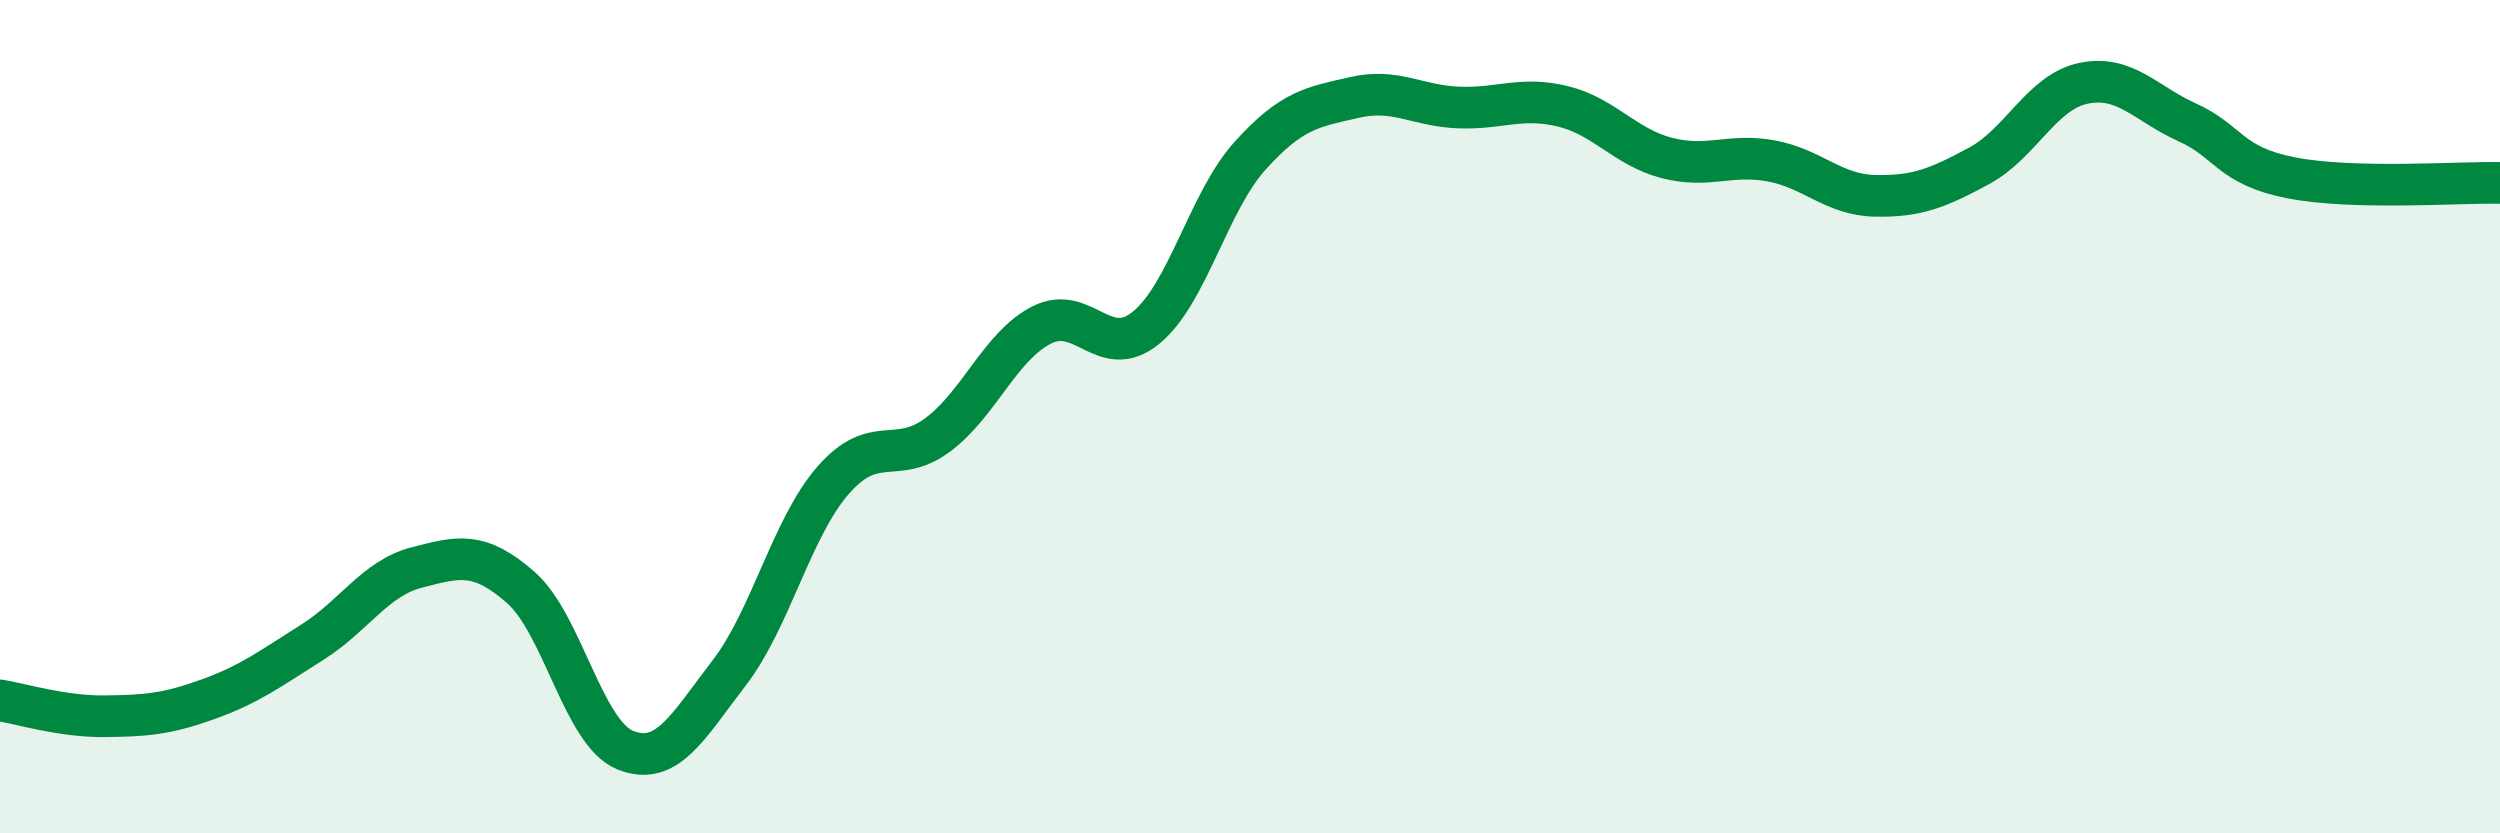
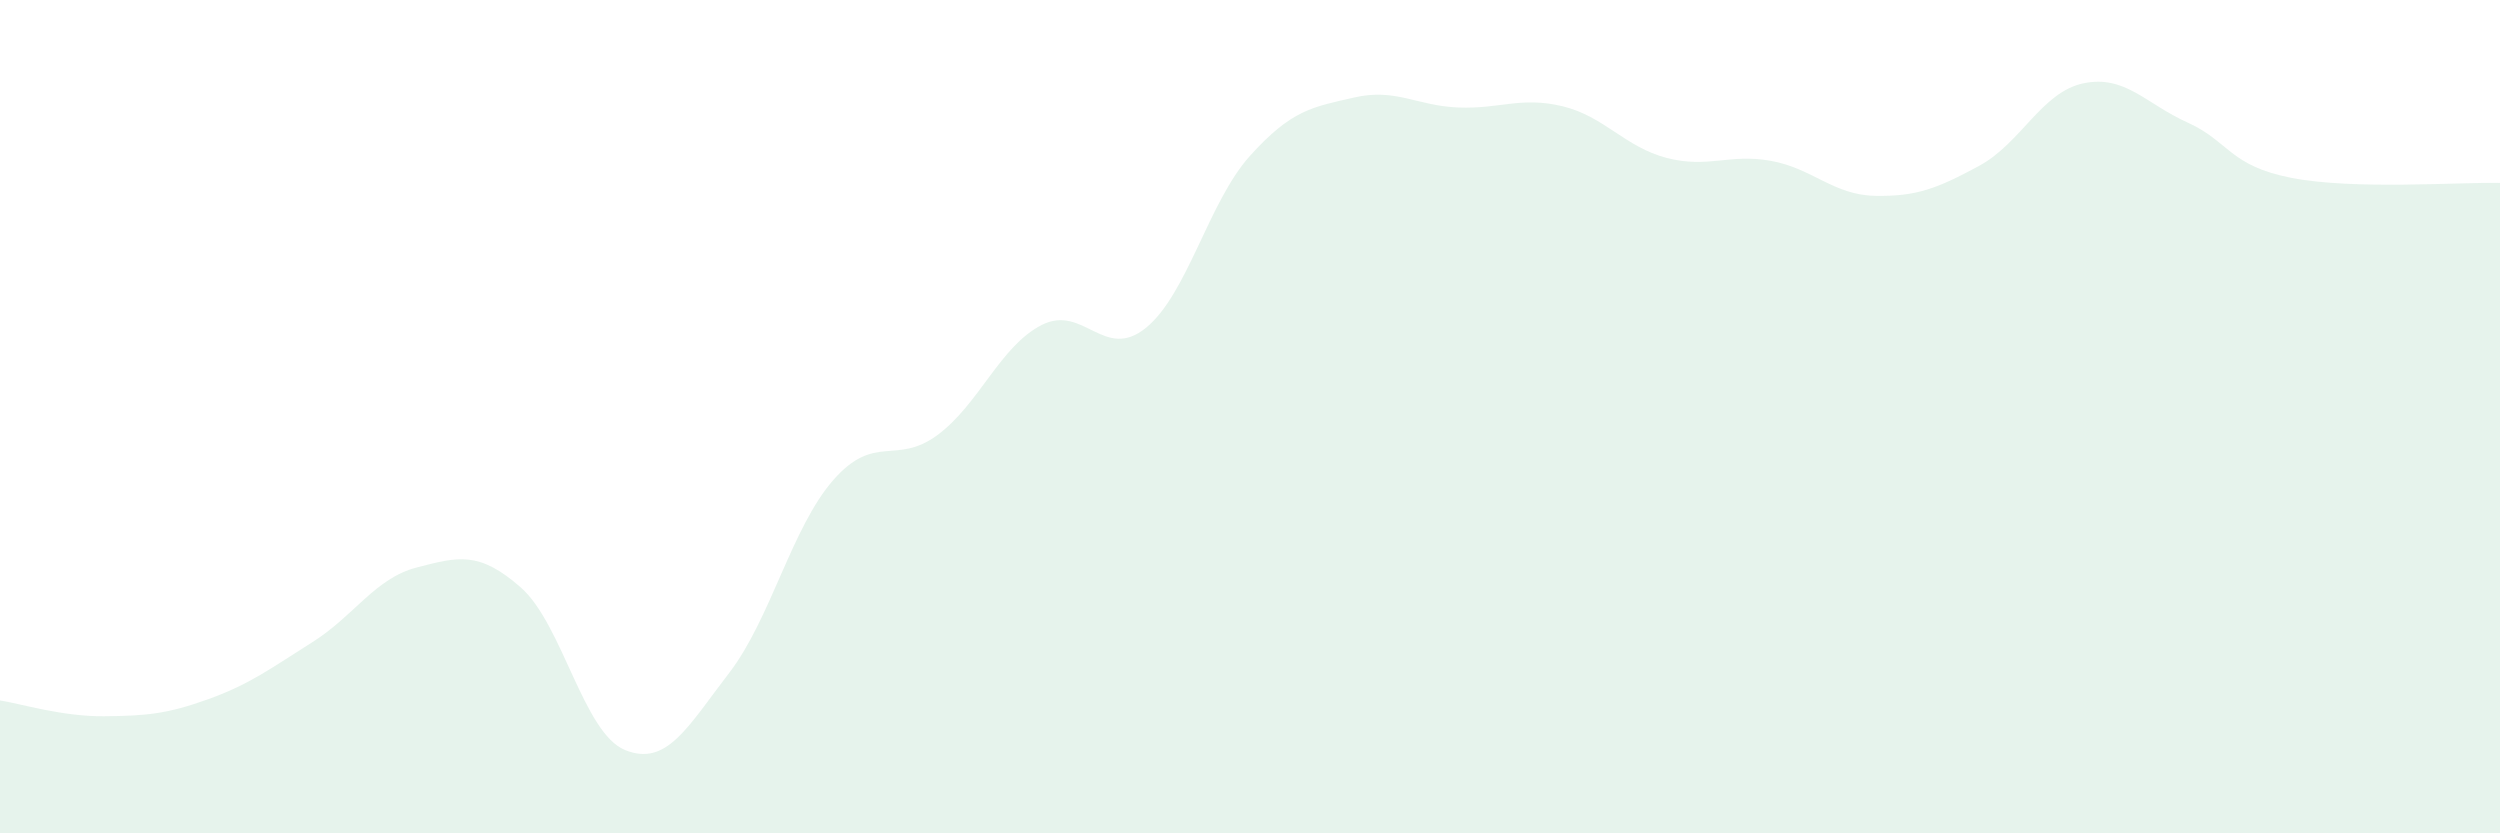
<svg xmlns="http://www.w3.org/2000/svg" width="60" height="20" viewBox="0 0 60 20">
-   <path d="M 0,16.81 C 0.5,16.89 1.5,17.2 2.5,17.19 C 3.5,17.18 4,17.14 5,16.78 C 6,16.42 6.5,16.04 7.5,15.41 C 8.5,14.78 9,13.88 10,13.62 C 11,13.36 11.5,13.22 12.5,14.1 C 13.5,14.98 14,17.59 15,18 C 16,18.41 16.5,17.45 17.5,16.15 C 18.5,14.85 19,12.66 20,11.52 C 21,10.38 21.5,11.18 22.5,10.44 C 23.5,9.7 24,8.31 25,7.8 C 26,7.29 26.5,8.68 27.5,7.87 C 28.5,7.06 29,4.85 30,3.74 C 31,2.63 31.5,2.57 32.5,2.34 C 33.5,2.11 34,2.54 35,2.58 C 36,2.62 36.5,2.31 37.5,2.55 C 38.5,2.79 39,3.53 40,3.79 C 41,4.05 41.5,3.68 42.5,3.86 C 43.5,4.04 44,4.68 45,4.7 C 46,4.72 46.5,4.52 47.5,3.98 C 48.5,3.44 49,2.21 50,2 C 51,1.79 51.5,2.49 52.5,2.94 C 53.5,3.39 53.5,3.98 55,4.27 C 56.5,4.56 59,4.37 60,4.39L60 20L0 20Z" fill="#008740" opacity="0.1" stroke-linecap="round" stroke-linejoin="round" />
-   <path d="M 0,16.81 C 0.5,16.89 1.5,17.2 2.5,17.19 C 3.5,17.18 4,17.14 5,16.78 C 6,16.42 6.5,16.04 7.5,15.41 C 8.5,14.78 9,13.88 10,13.62 C 11,13.36 11.5,13.22 12.5,14.1 C 13.5,14.98 14,17.59 15,18 C 16,18.41 16.5,17.45 17.5,16.15 C 18.5,14.85 19,12.66 20,11.52 C 21,10.38 21.5,11.18 22.5,10.44 C 23.5,9.7 24,8.31 25,7.8 C 26,7.29 26.5,8.68 27.5,7.87 C 28.5,7.06 29,4.85 30,3.74 C 31,2.63 31.5,2.57 32.5,2.34 C 33.5,2.11 34,2.54 35,2.58 C 36,2.62 36.5,2.31 37.5,2.55 C 38.5,2.79 39,3.53 40,3.79 C 41,4.05 41.5,3.68 42.5,3.86 C 43.5,4.04 44,4.68 45,4.7 C 46,4.72 46.5,4.52 47.5,3.98 C 48.5,3.44 49,2.21 50,2 C 51,1.79 51.5,2.49 52.5,2.94 C 53.5,3.39 53.5,3.98 55,4.27 C 56.5,4.56 59,4.37 60,4.39" stroke="#008740" stroke-width="1" fill="none" stroke-linecap="round" stroke-linejoin="round" />
+   <path d="M 0,16.81 C 0.5,16.89 1.5,17.2 2.5,17.19 C 3.5,17.18 4,17.14 5,16.78 C 6,16.42 6.5,16.04 7.5,15.41 C 8.5,14.78 9,13.88 10,13.62 C 11,13.36 11.5,13.22 12.5,14.1 C 13.5,14.98 14,17.59 15,18 C 16,18.41 16.5,17.45 17.5,16.15 C 18.5,14.85 19,12.66 20,11.52 C 21,10.38 21.5,11.18 22.5,10.44 C 23.5,9.7 24,8.31 25,7.8 C 26,7.29 26.5,8.68 27.5,7.87 C 28.5,7.06 29,4.85 30,3.74 C 31,2.63 31.5,2.57 32.5,2.34 C 33.5,2.11 34,2.54 35,2.58 C 36,2.62 36.5,2.31 37.5,2.55 C 38.5,2.79 39,3.53 40,3.79 C 41,4.05 41.5,3.68 42.5,3.86 C 43.5,4.04 44,4.68 45,4.7 C 46,4.72 46.5,4.52 47.5,3.98 C 48.5,3.44 49,2.21 50,2 C 51,1.79 51.5,2.49 52.5,2.94 C 53.5,3.39 53.5,3.98 55,4.27 C 56.5,4.56 59,4.37 60,4.39L60 20L0 20" fill="#008740" opacity="0.1" stroke-linecap="round" stroke-linejoin="round" />
</svg>